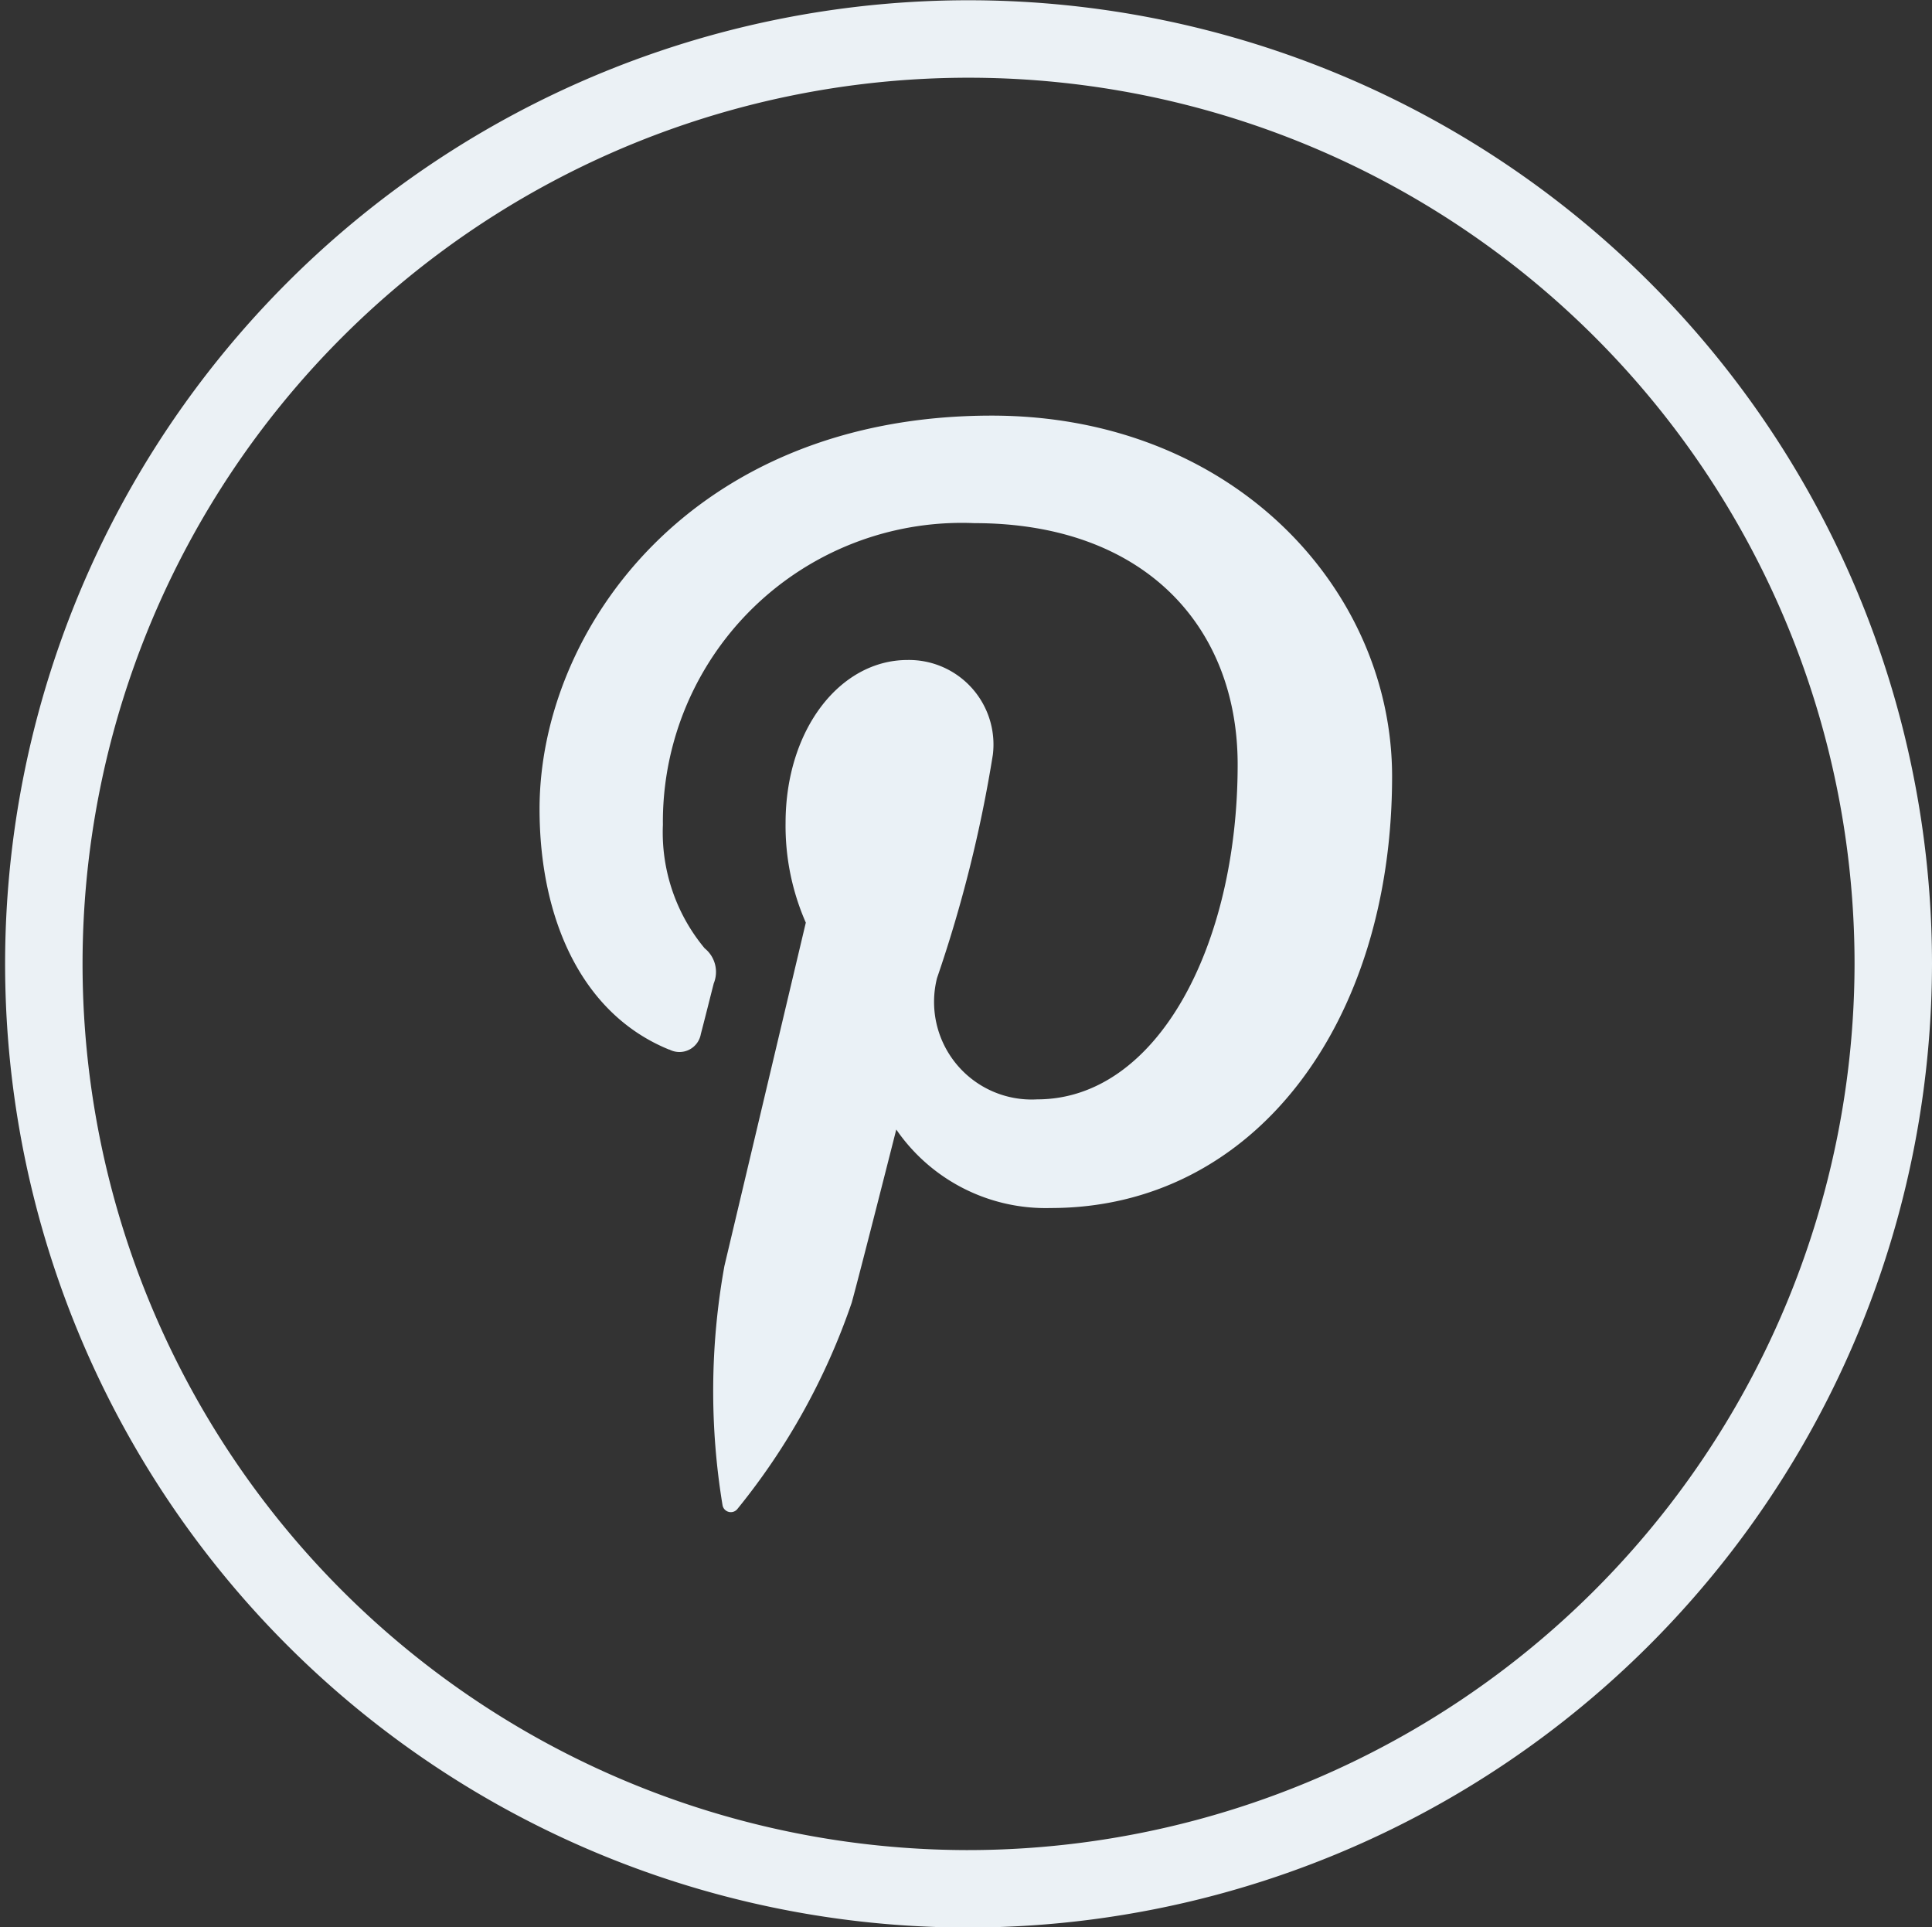
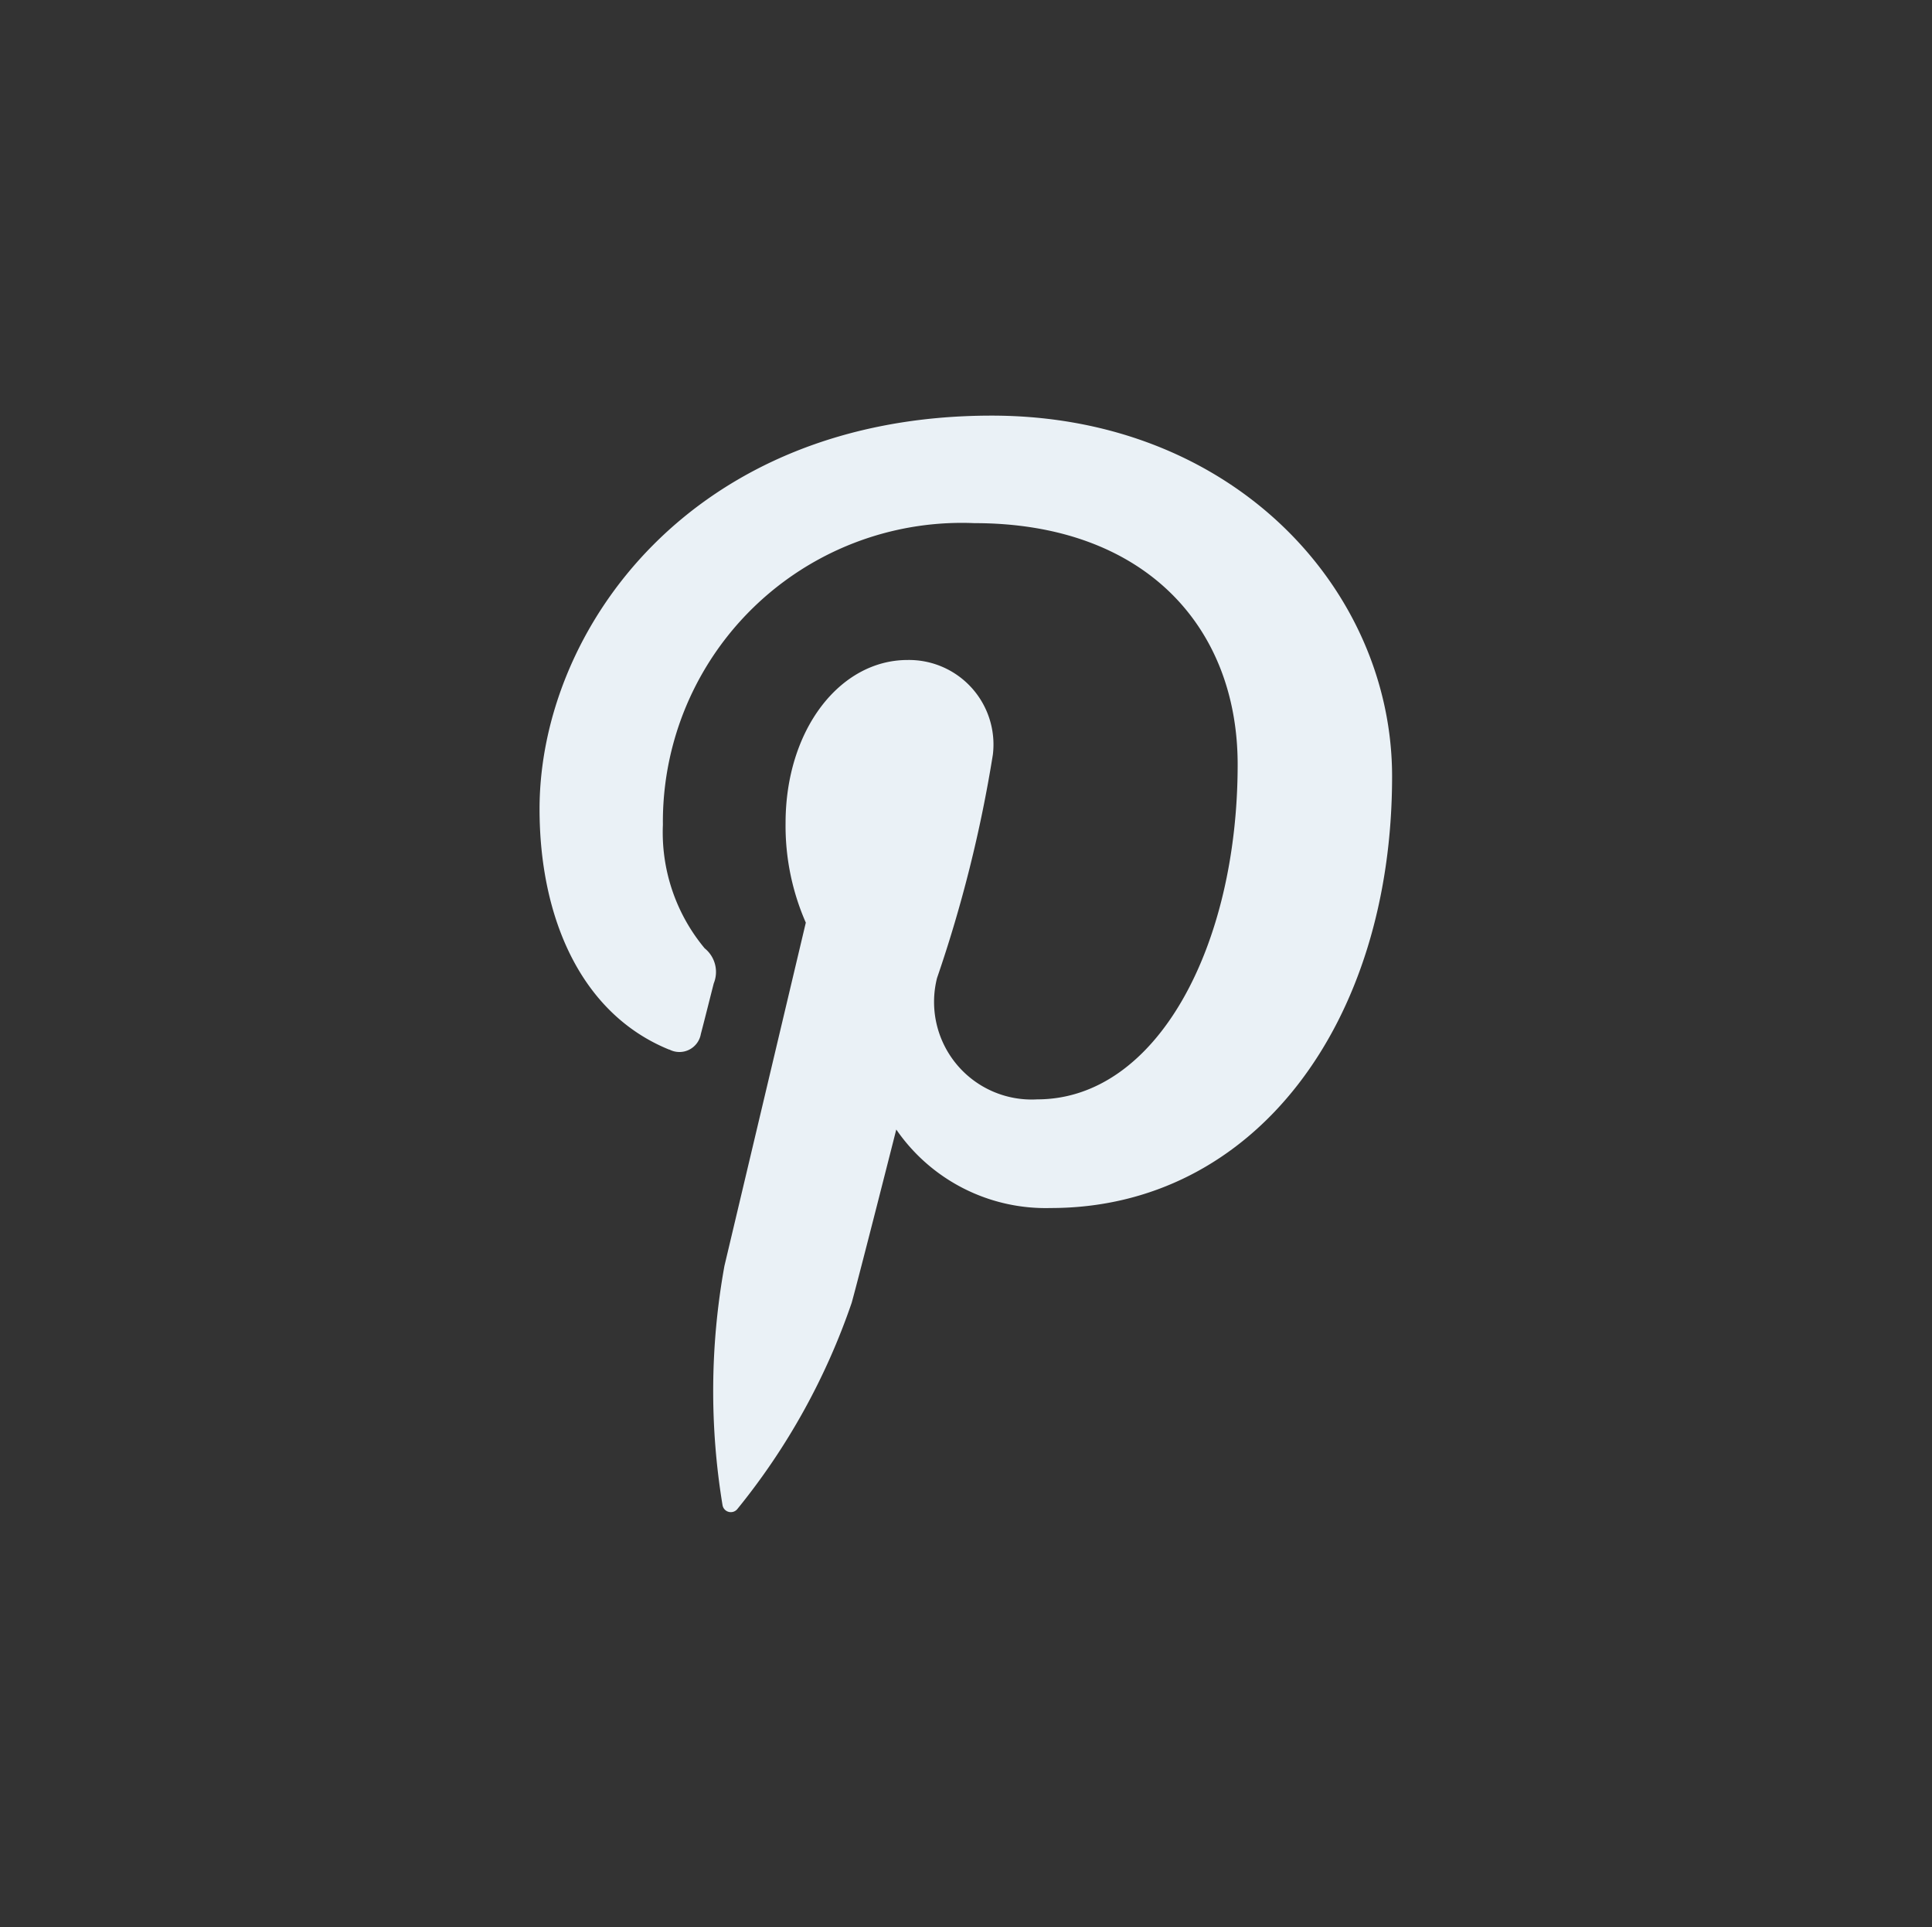
<svg xmlns="http://www.w3.org/2000/svg" width="37.419" height="37.321" viewBox="0 0 37.419 37.321">
  <rect x="0" y="0" width="37.419" height="37.321" fill="#333333" stroke="none" />
  <defs>
    <style>.a{fill:none;stroke:#ebf1f5;stroke-miterlimit:10;stroke-width:1.5px;}.b{fill:#eaf1f6;}</style>
  </defs>
  <g transform="translate(0.75 0.75)">
-     <path class="a" d="M185.283,90.5h0a17.91,17.91,0,1,1,17.959-17.91A17.935,17.935,0,0,1,185.283,90.5Z" transform="translate(-167.323 -54.675)" />
    <path class="b" d="M180.114,74.682a.421.421,0,0,0,.612-.3c.057-.214.192-.754.25-.98a.587.587,0,0,0-.176-.679,3.506,3.506,0,0,1-.809-2.392,5.789,5.789,0,0,1,6.032-5.841c3.29,0,5.1,2,5.1,4.674,0,3.516-1.563,6.484-3.883,6.484A1.89,1.89,0,0,1,185.3,73.3a25.929,25.929,0,0,0,1.082-4.328,1.637,1.637,0,0,0-1.652-1.832c-1.311,0-2.363,1.35-2.363,3.157a4.665,4.665,0,0,0,.392,1.929l-1.576,6.646a13.59,13.59,0,0,0-.037,4.634.163.163,0,0,0,.291.07,13.008,13.008,0,0,0,2.211-3.991c.151-.543.863-3.353.863-3.353a3.514,3.514,0,0,0,2.992,1.52c3.939,0,6.611-3.573,6.611-8.358,0-3.618-3.077-6.986-7.756-6.986-5.821,0-8.756,4.154-8.756,7.618,0,2.1.8,3.963,2.509,4.658" transform="translate(-167.902 -55.11)" />
  </g>
</svg>